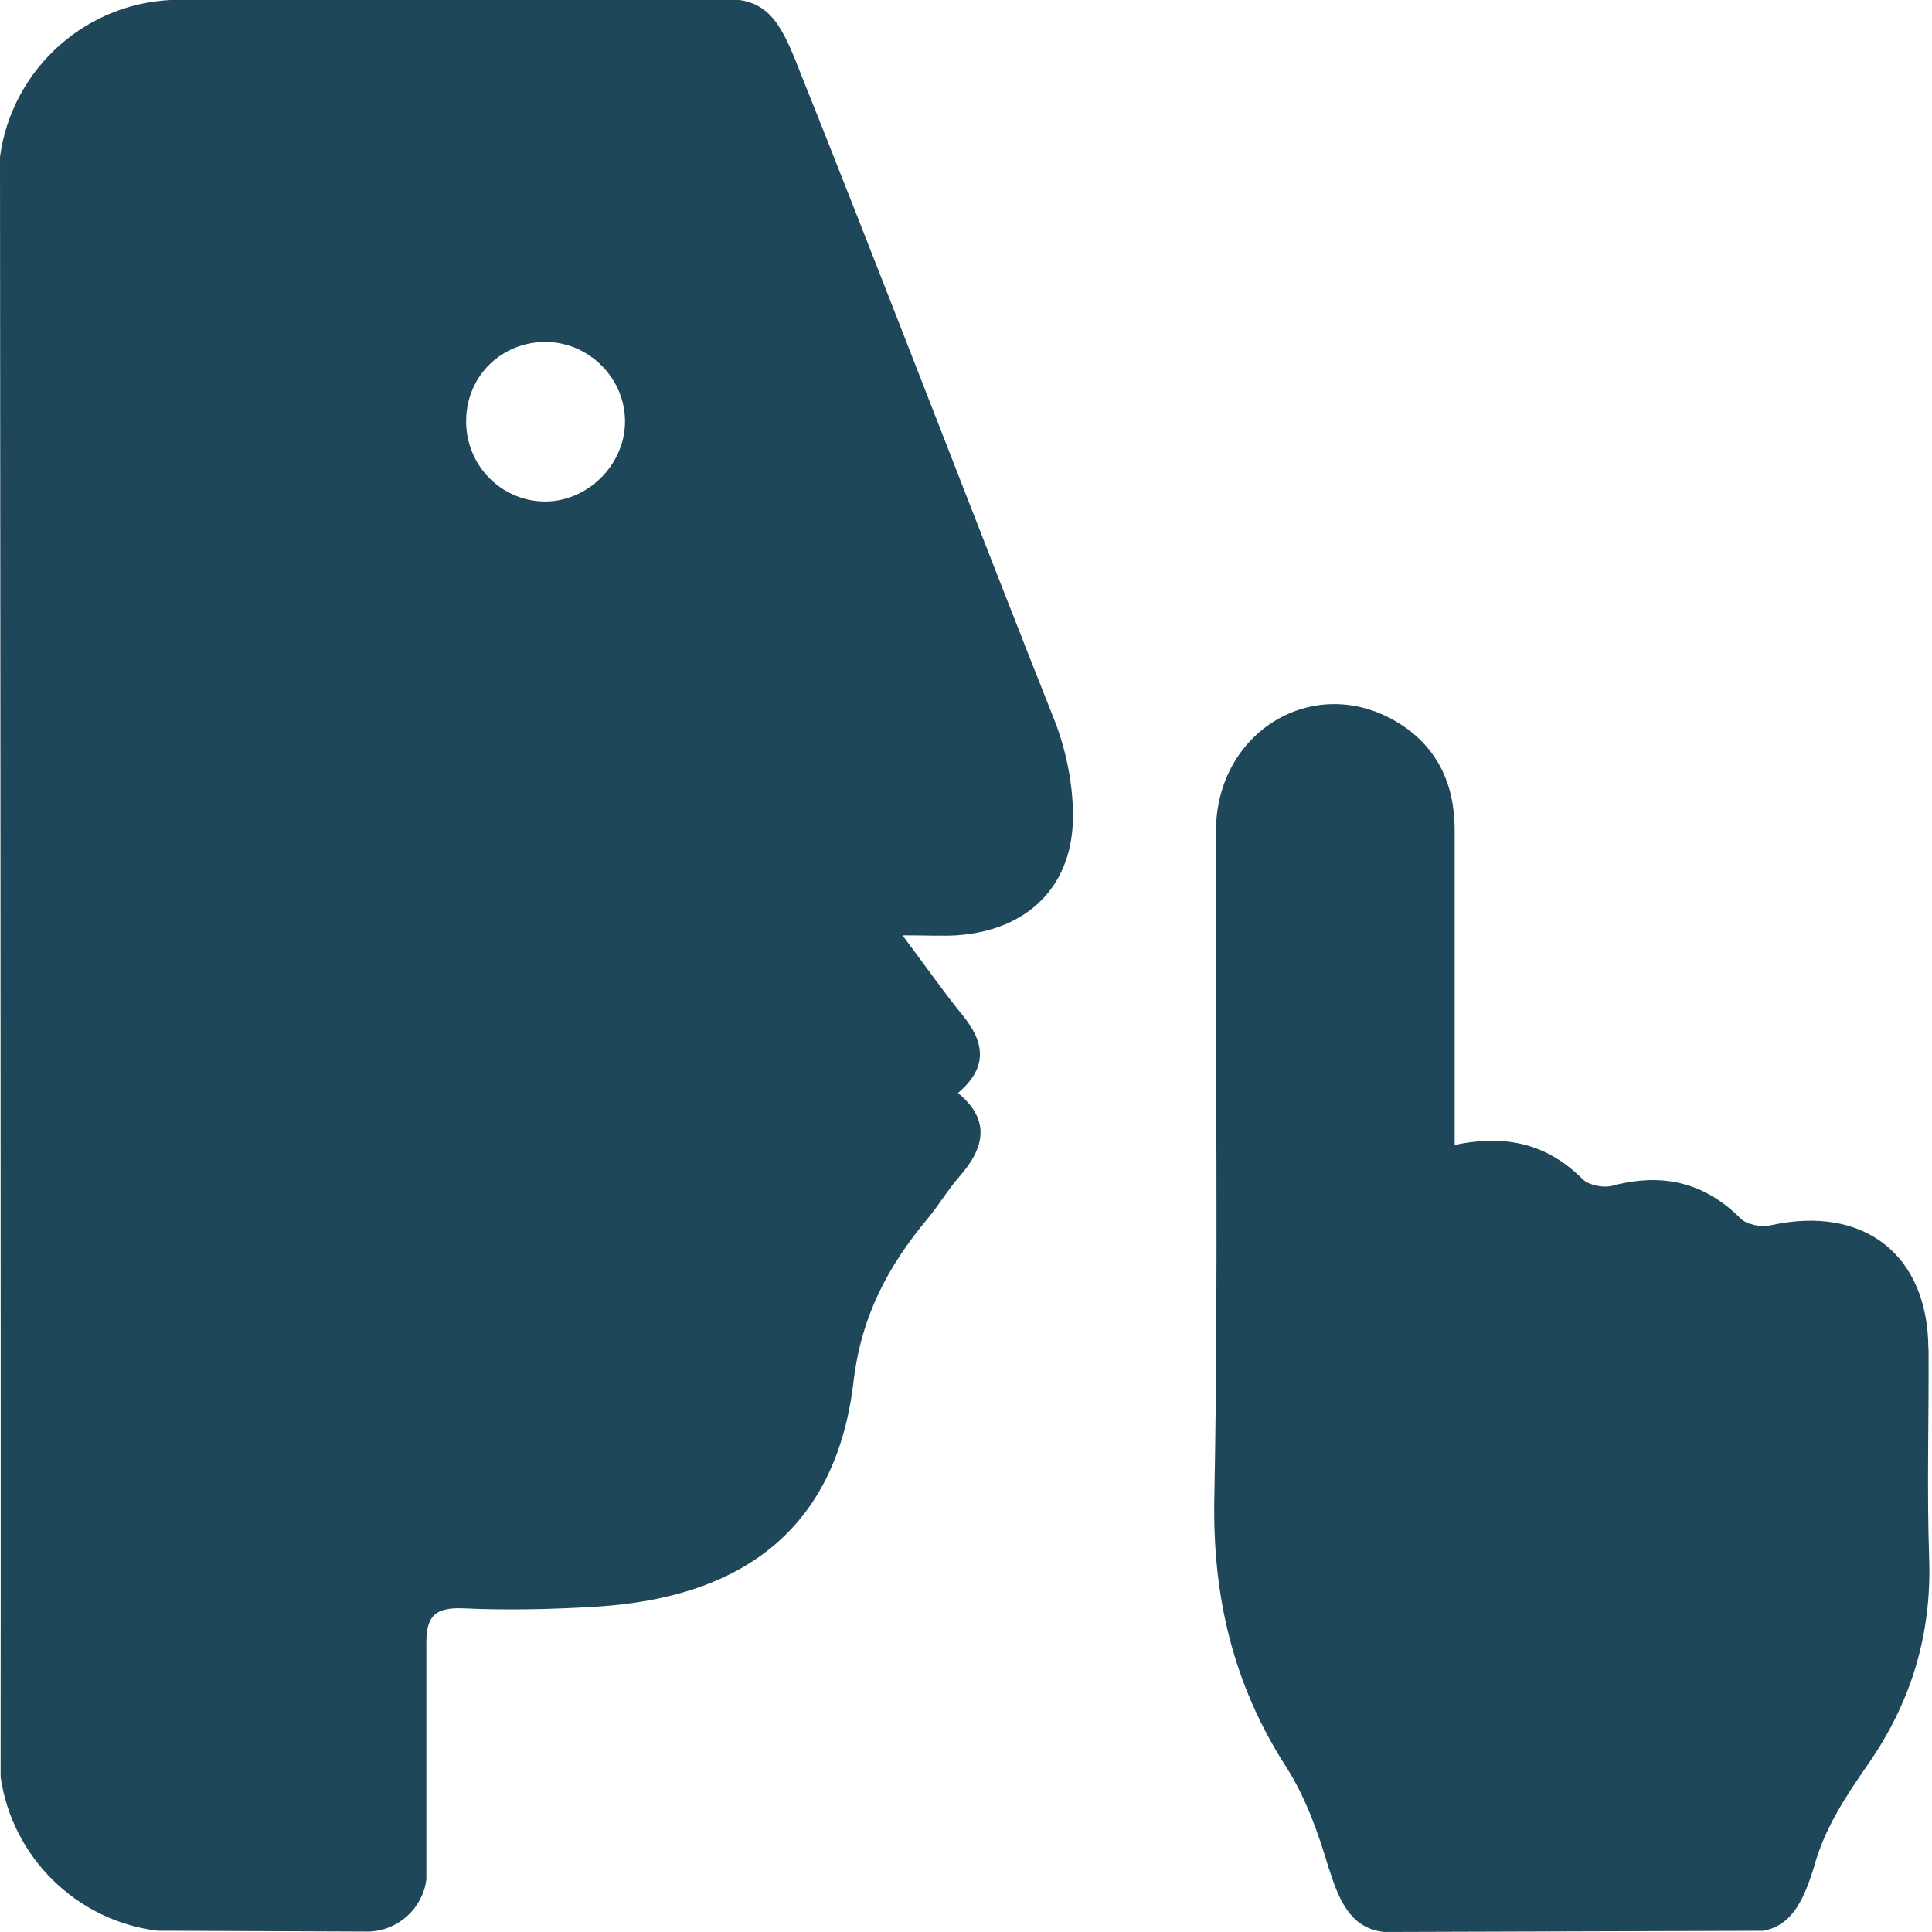
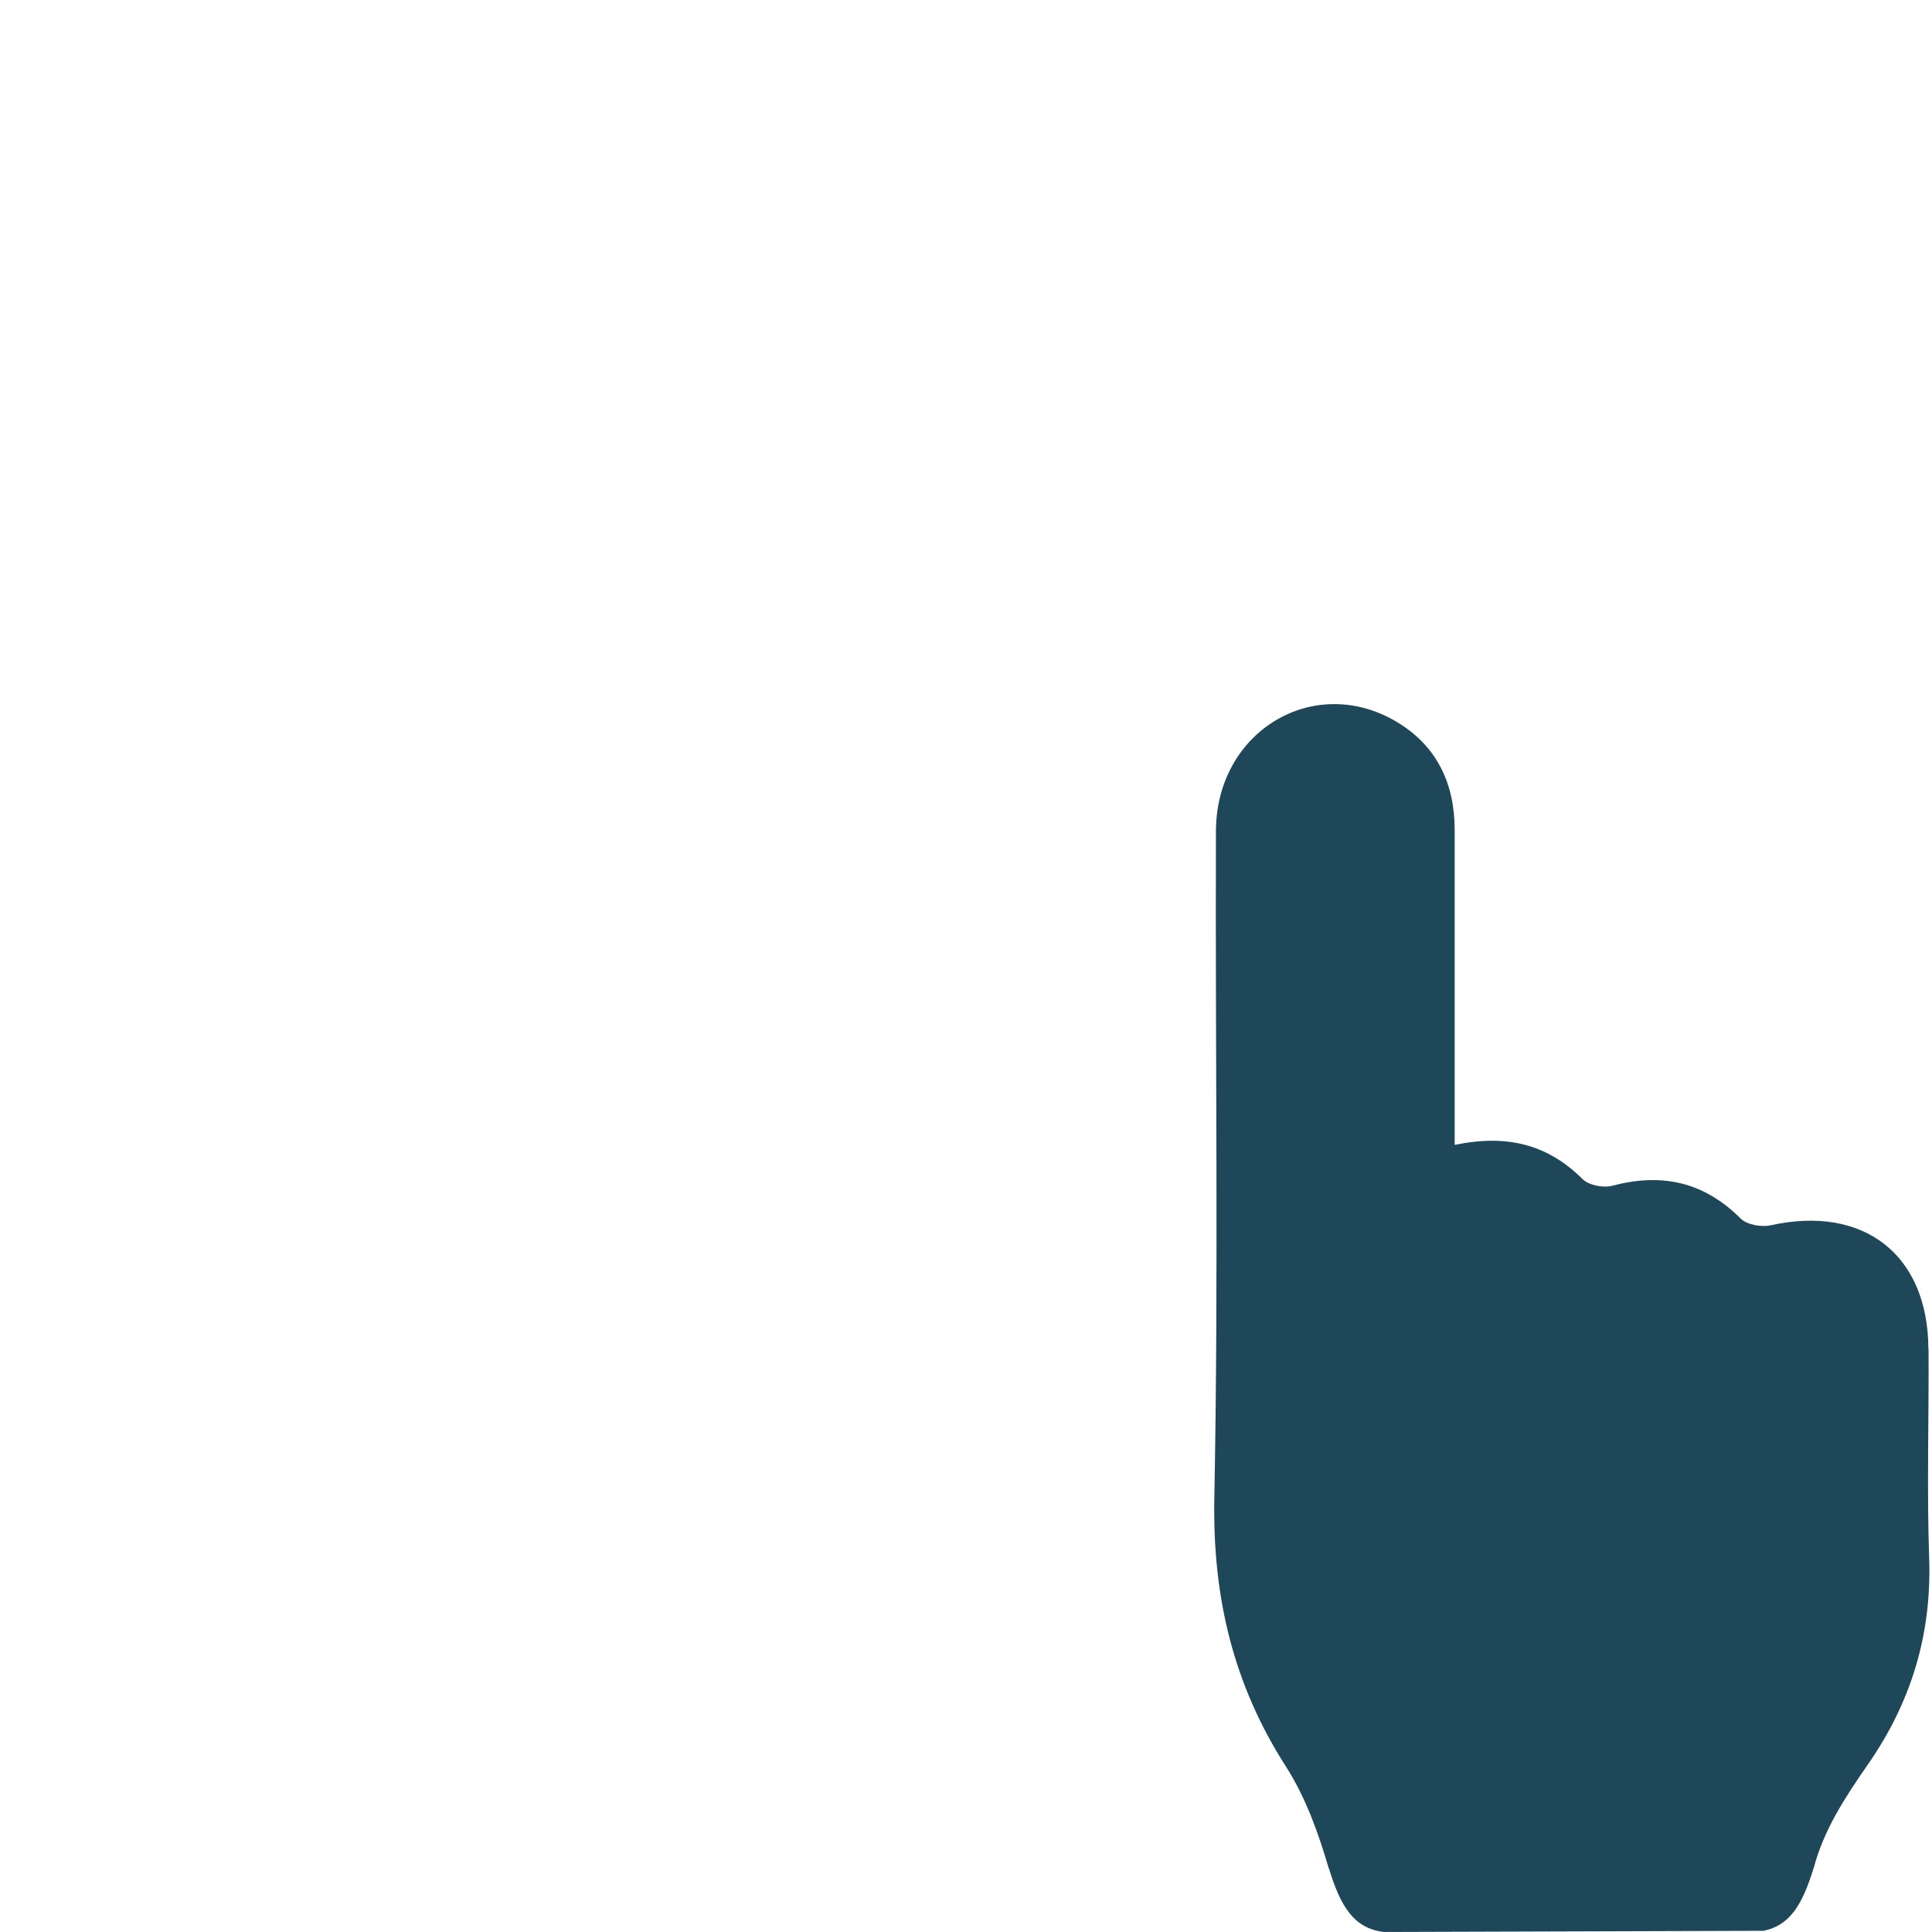
<svg xmlns="http://www.w3.org/2000/svg" width="32" height="32" viewBox="0 0 32 32" fill="none">
-   <path d="M15.844 15.492C17.035 15.411 17.789 14.664 17.772 13.473C17.765 12.946 17.65 12.391 17.454 11.901C16.321 9.053 14.461 4.203 13.166 0.977C12.926 0.385 12.713 0.057 12.222 -0.004H2.969C1.451 -0.001 0.196 1.132 0 2.597C0 2.597 0.017 22.276 0.01 29.433C0.203 30.765 1.268 31.814 2.607 31.979L6.118 31.993C6.605 31.972 7.001 31.604 7.062 31.13V27.268C7.051 26.801 7.17 26.619 7.667 26.639C8.397 26.673 9.135 26.656 9.865 26.612C12.375 26.46 13.856 25.256 14.136 22.892C14.265 21.796 14.708 20.971 15.368 20.18C15.554 19.956 15.699 19.706 15.892 19.486C16.304 19.016 16.416 18.556 15.868 18.103C16.369 17.677 16.308 17.264 15.946 16.818C15.631 16.432 15.347 16.023 14.948 15.492C15.354 15.492 15.604 15.506 15.848 15.492H15.844ZM9.006 8.306C8.282 8.292 7.707 7.687 7.721 6.956C7.731 6.219 8.316 5.654 9.053 5.664C9.774 5.674 10.366 6.287 10.352 7.003C10.339 7.717 9.716 8.319 9.006 8.306Z" fill="#1E4759" />
  <path d="M31.94 22.338C31.933 20.776 30.864 19.954 29.326 20.295C29.173 20.329 28.933 20.285 28.832 20.184C28.223 19.575 27.526 19.423 26.708 19.639C26.559 19.68 26.316 19.632 26.214 19.531C25.643 18.963 24.976 18.78 24.094 18.963C24.094 18.679 24.094 18.469 24.094 18.263C24.094 16.758 24.094 15.253 24.094 13.748C24.094 12.977 23.799 12.351 23.127 11.952C21.757 11.144 20.144 12.114 20.14 13.765C20.127 17.451 20.184 21.134 20.113 24.82C20.083 26.447 20.424 27.895 21.3 29.261C21.625 29.768 21.838 30.363 22.011 30.955V30.945C22.207 31.591 22.43 31.939 22.92 32C22.876 32 22.836 32 22.792 32C22.802 32 22.812 32 22.826 32L29.211 31.98C29.643 31.892 29.853 31.55 30.039 30.942V30.948C30.205 30.309 30.56 29.771 30.932 29.234C31.652 28.202 31.997 27.076 31.953 25.808C31.913 24.651 31.95 23.495 31.943 22.335L31.94 22.338Z" fill="#1E4759" />
</svg>